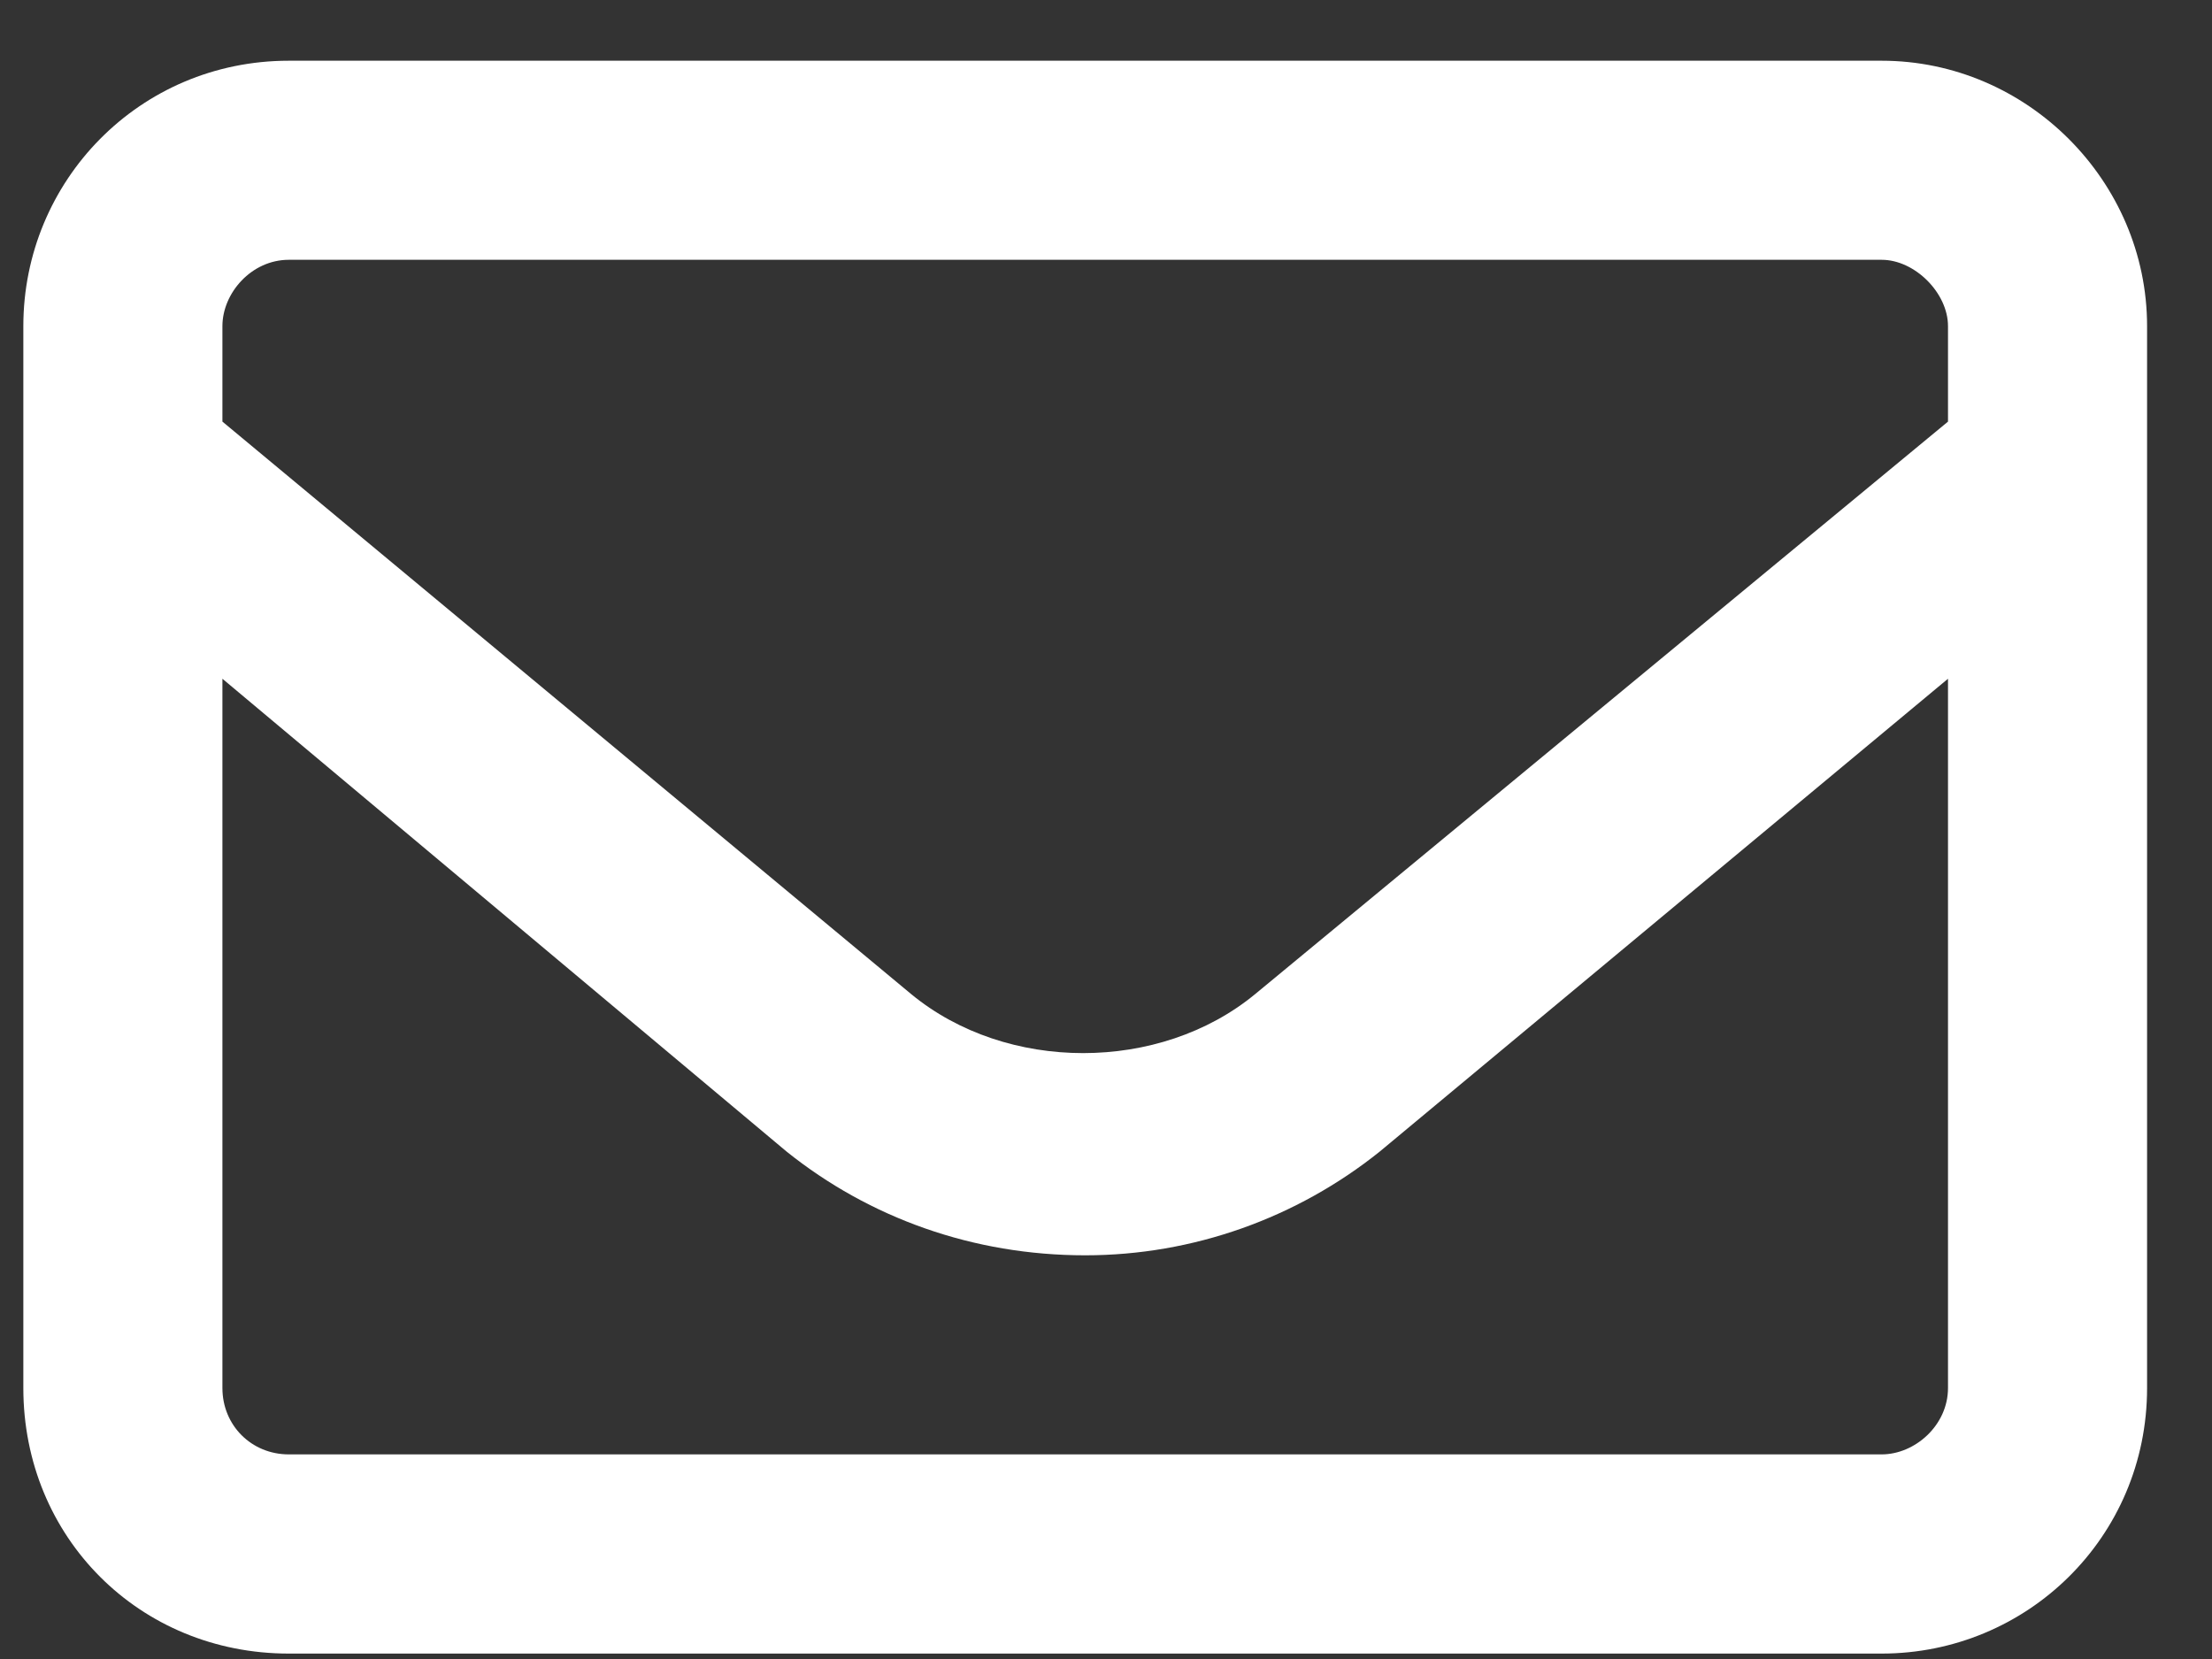
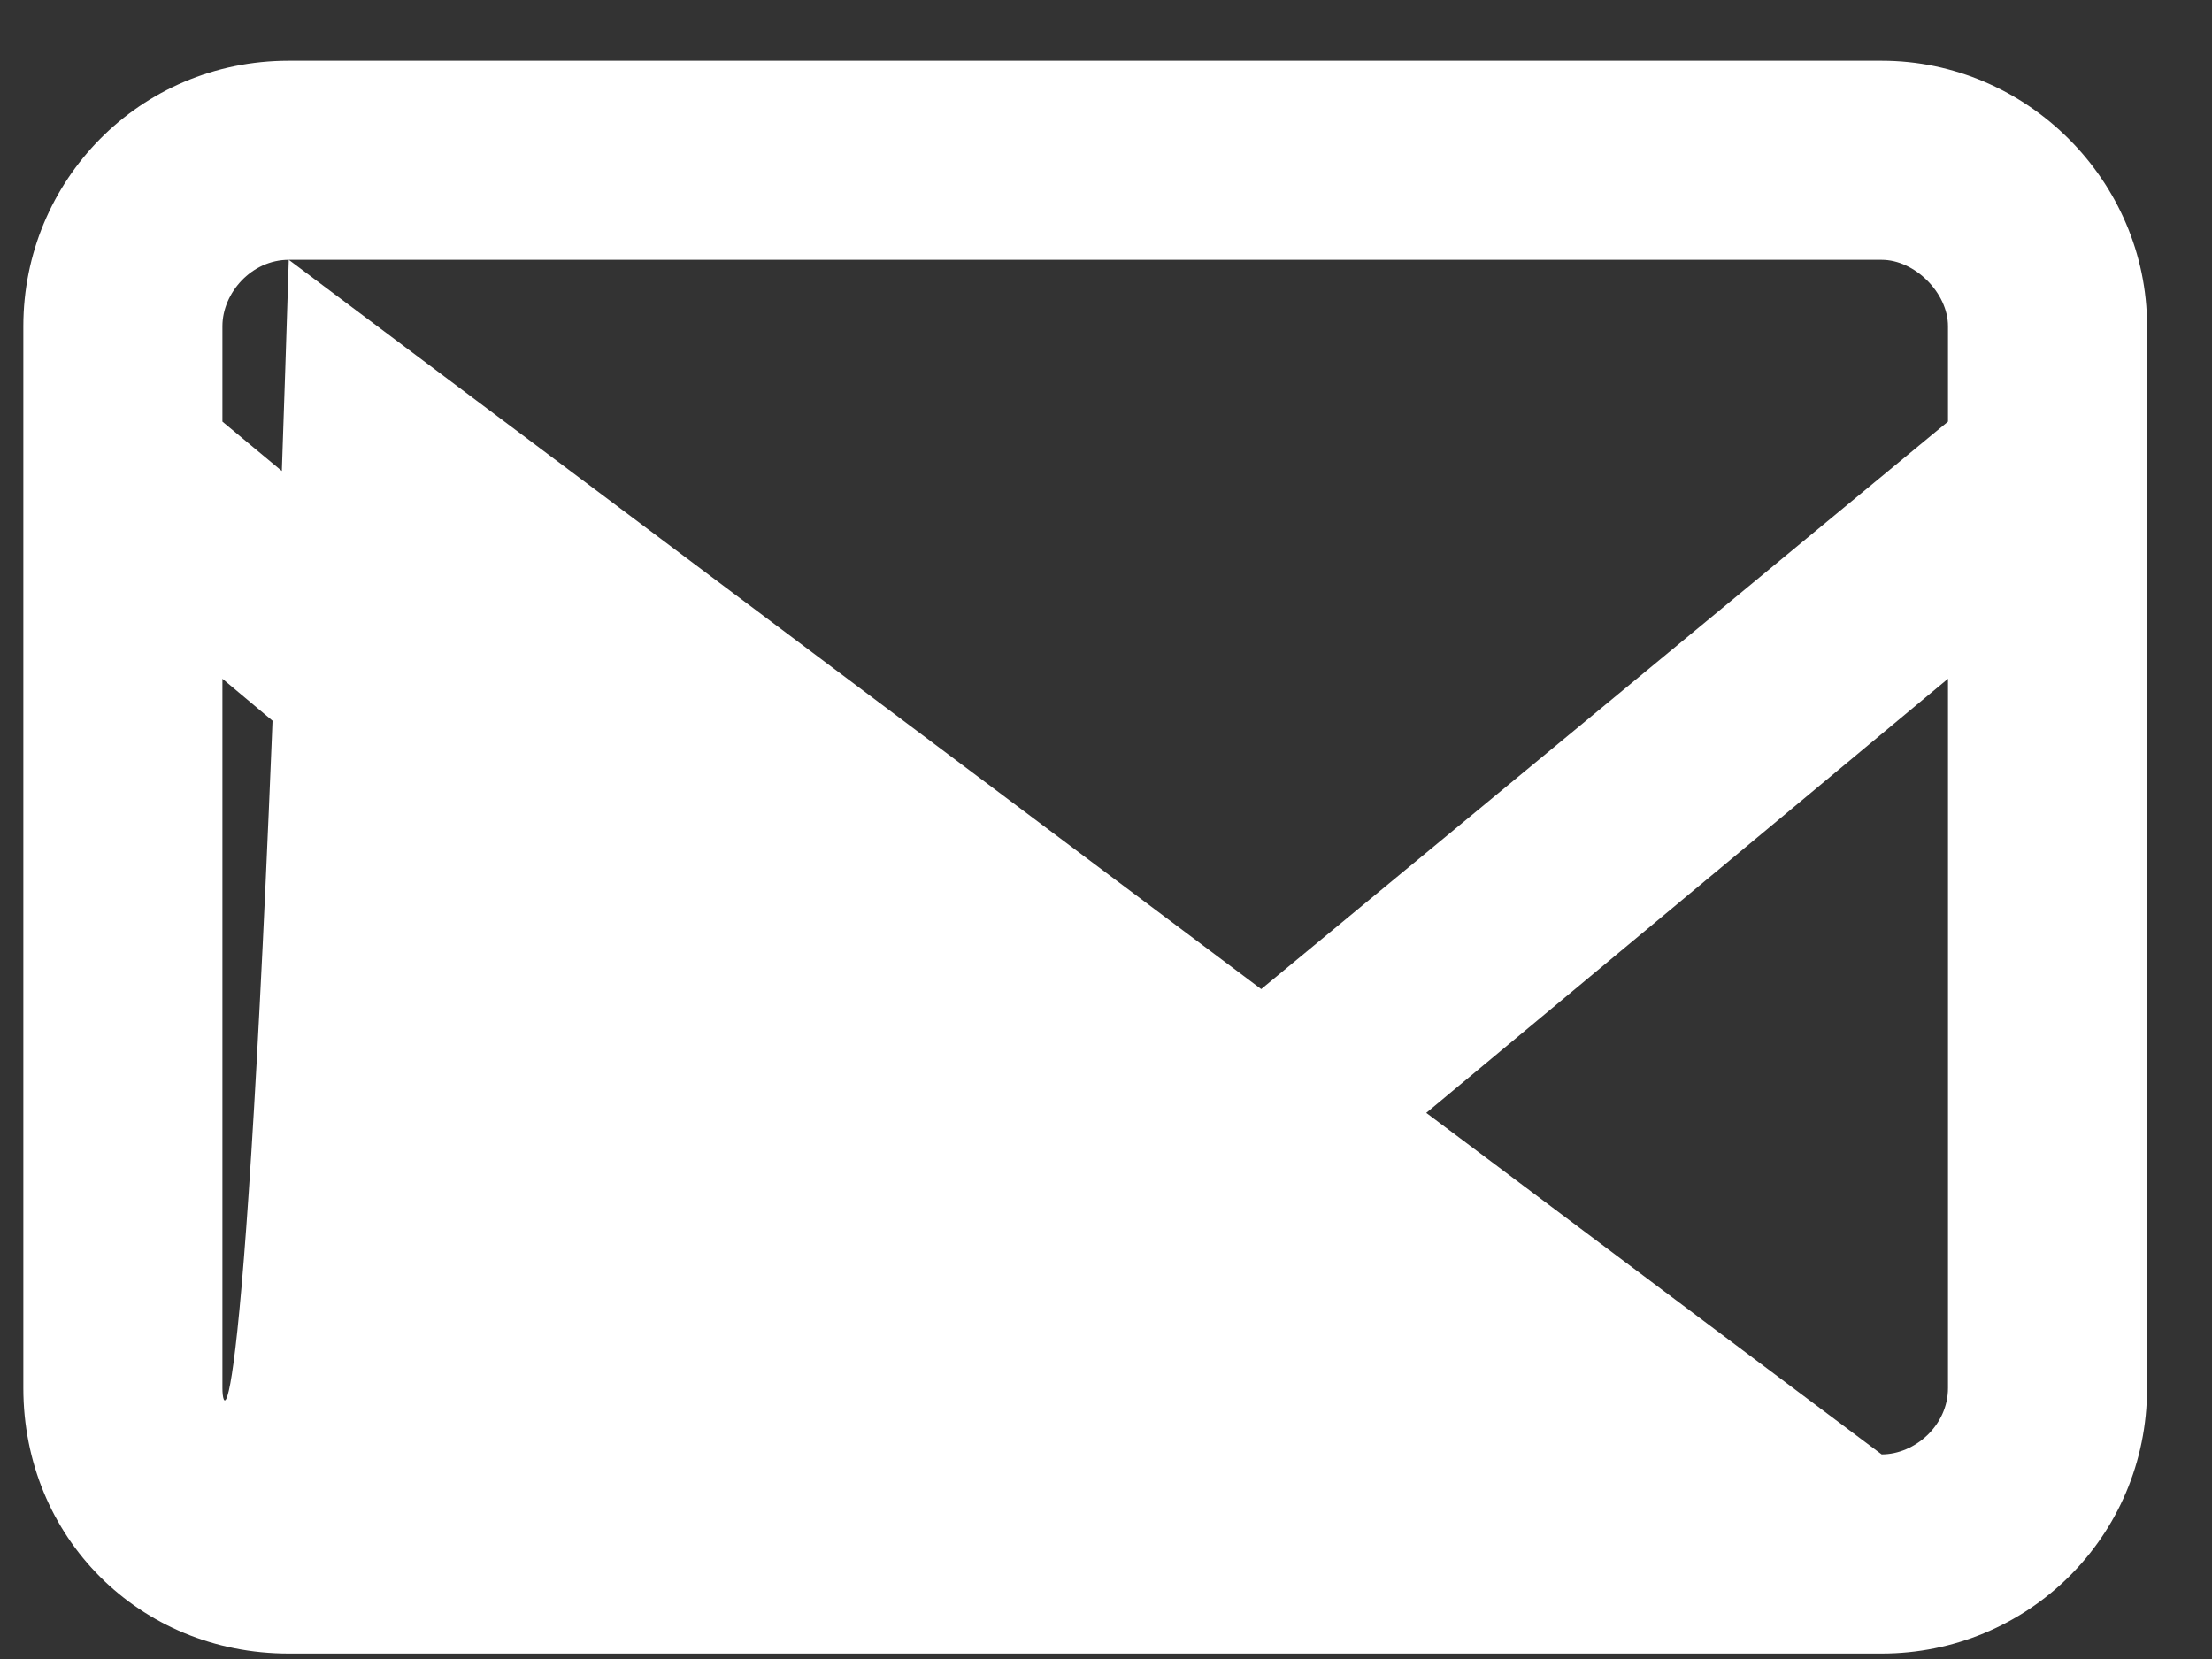
<svg xmlns="http://www.w3.org/2000/svg" width="20" height="15" viewBox="0 0 20 15" fill="none">
  <rect x="0" y="0" width="20" height="15" fill="#333333" stroke="none" />
  <g style="mix-blend-mode:screen">
-     <path d="M17.013 0.549H2.611C1.261 0.549 0.211 1.636 0.211 2.949V12.55C0.211 13.9 1.261 14.951 2.611 14.951H17.013C18.326 14.951 19.413 13.9 19.413 12.55V2.949C19.413 1.636 18.326 0.549 17.013 0.549ZM2.611 2.349H17.013C17.313 2.349 17.613 2.649 17.613 2.949V3.812L11.35 8.987C10.487 9.7 9.1 9.7 8.237 8.987L2.011 3.812V2.949C2.011 2.649 2.274 2.349 2.611 2.349ZM17.013 13.15H2.611C2.274 13.15 2.011 12.888 2.011 12.55V6.137L7.112 10.412C7.862 11.013 8.799 11.35 9.812 11.35C10.787 11.35 11.725 11.013 12.475 10.412L17.613 6.137V12.55C17.613 12.888 17.313 13.15 17.013 13.15Z" fill="white" />
+     <path d="M17.013 0.549H2.611C1.261 0.549 0.211 1.636 0.211 2.949V12.55C0.211 13.9 1.261 14.951 2.611 14.951H17.013C18.326 14.951 19.413 13.9 19.413 12.55V2.949C19.413 1.636 18.326 0.549 17.013 0.549ZM2.611 2.349H17.013C17.313 2.349 17.613 2.649 17.613 2.949V3.812L11.35 8.987C10.487 9.7 9.1 9.7 8.237 8.987L2.011 3.812V2.949C2.011 2.649 2.274 2.349 2.611 2.349ZH2.611C2.274 13.15 2.011 12.888 2.011 12.55V6.137L7.112 10.412C7.862 11.013 8.799 11.35 9.812 11.35C10.787 11.35 11.725 11.013 12.475 10.412L17.613 6.137V12.55C17.613 12.888 17.313 13.15 17.013 13.15Z" fill="white" />
  </g>
</svg>